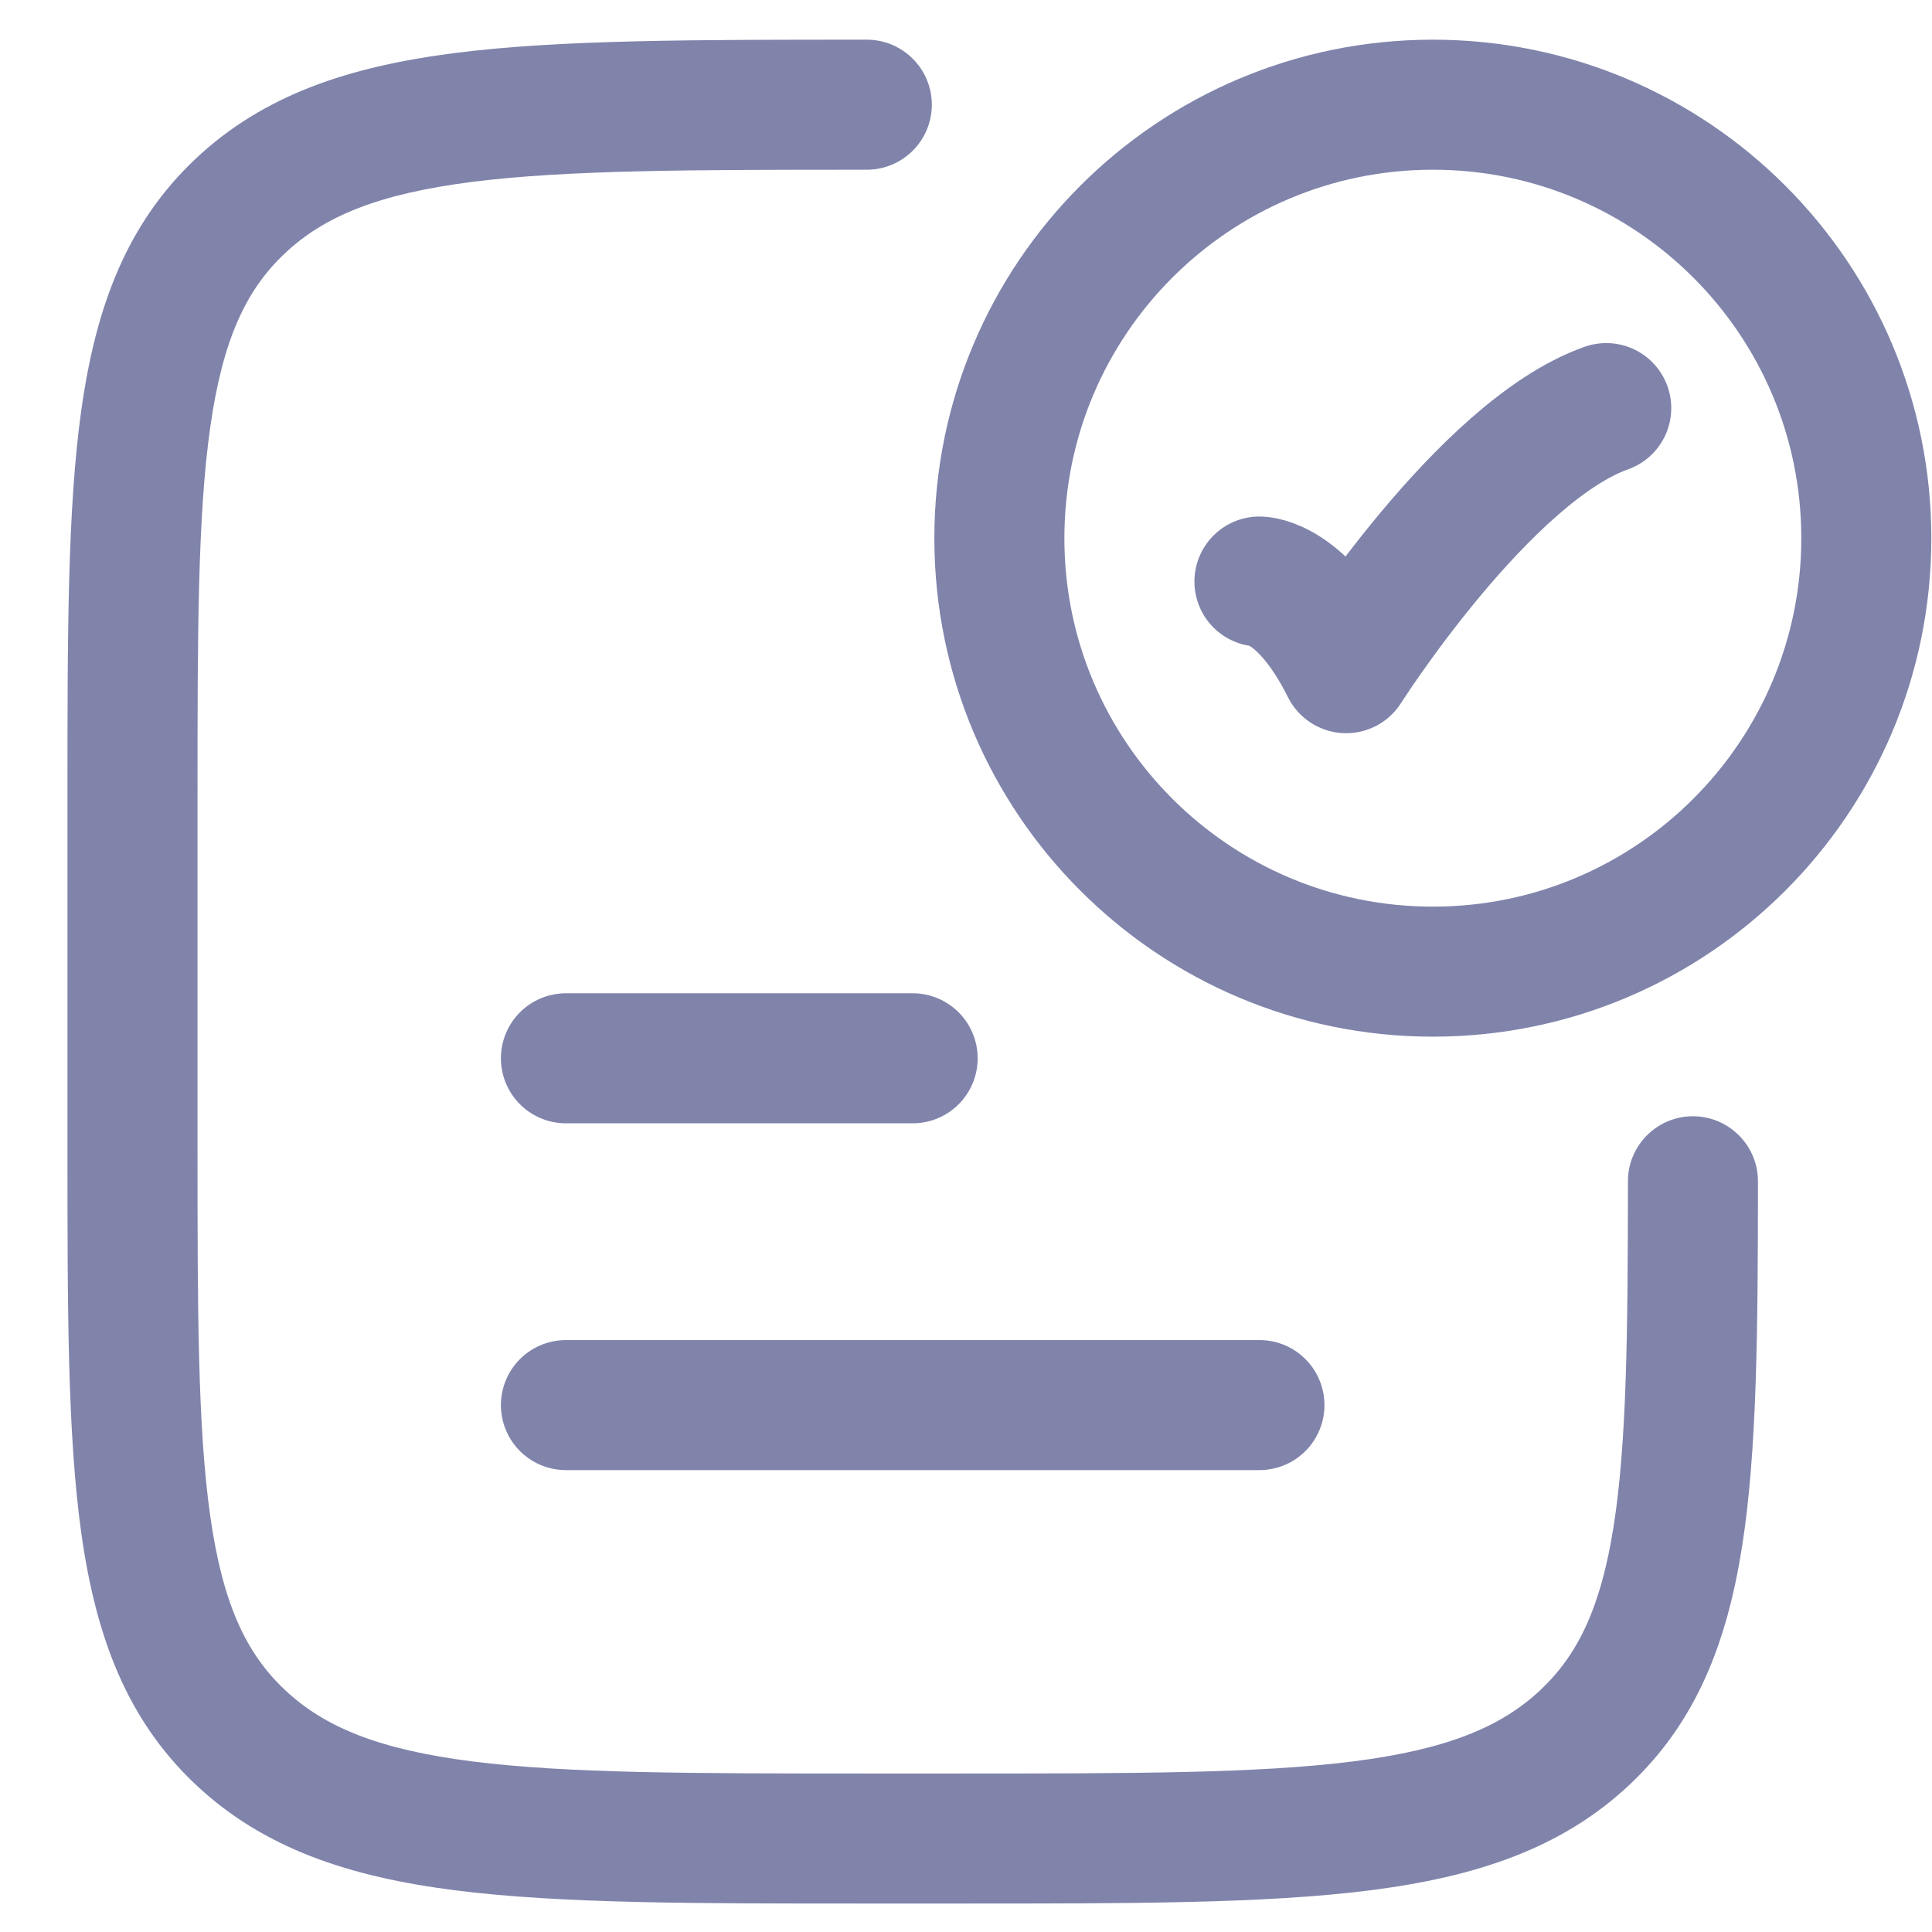
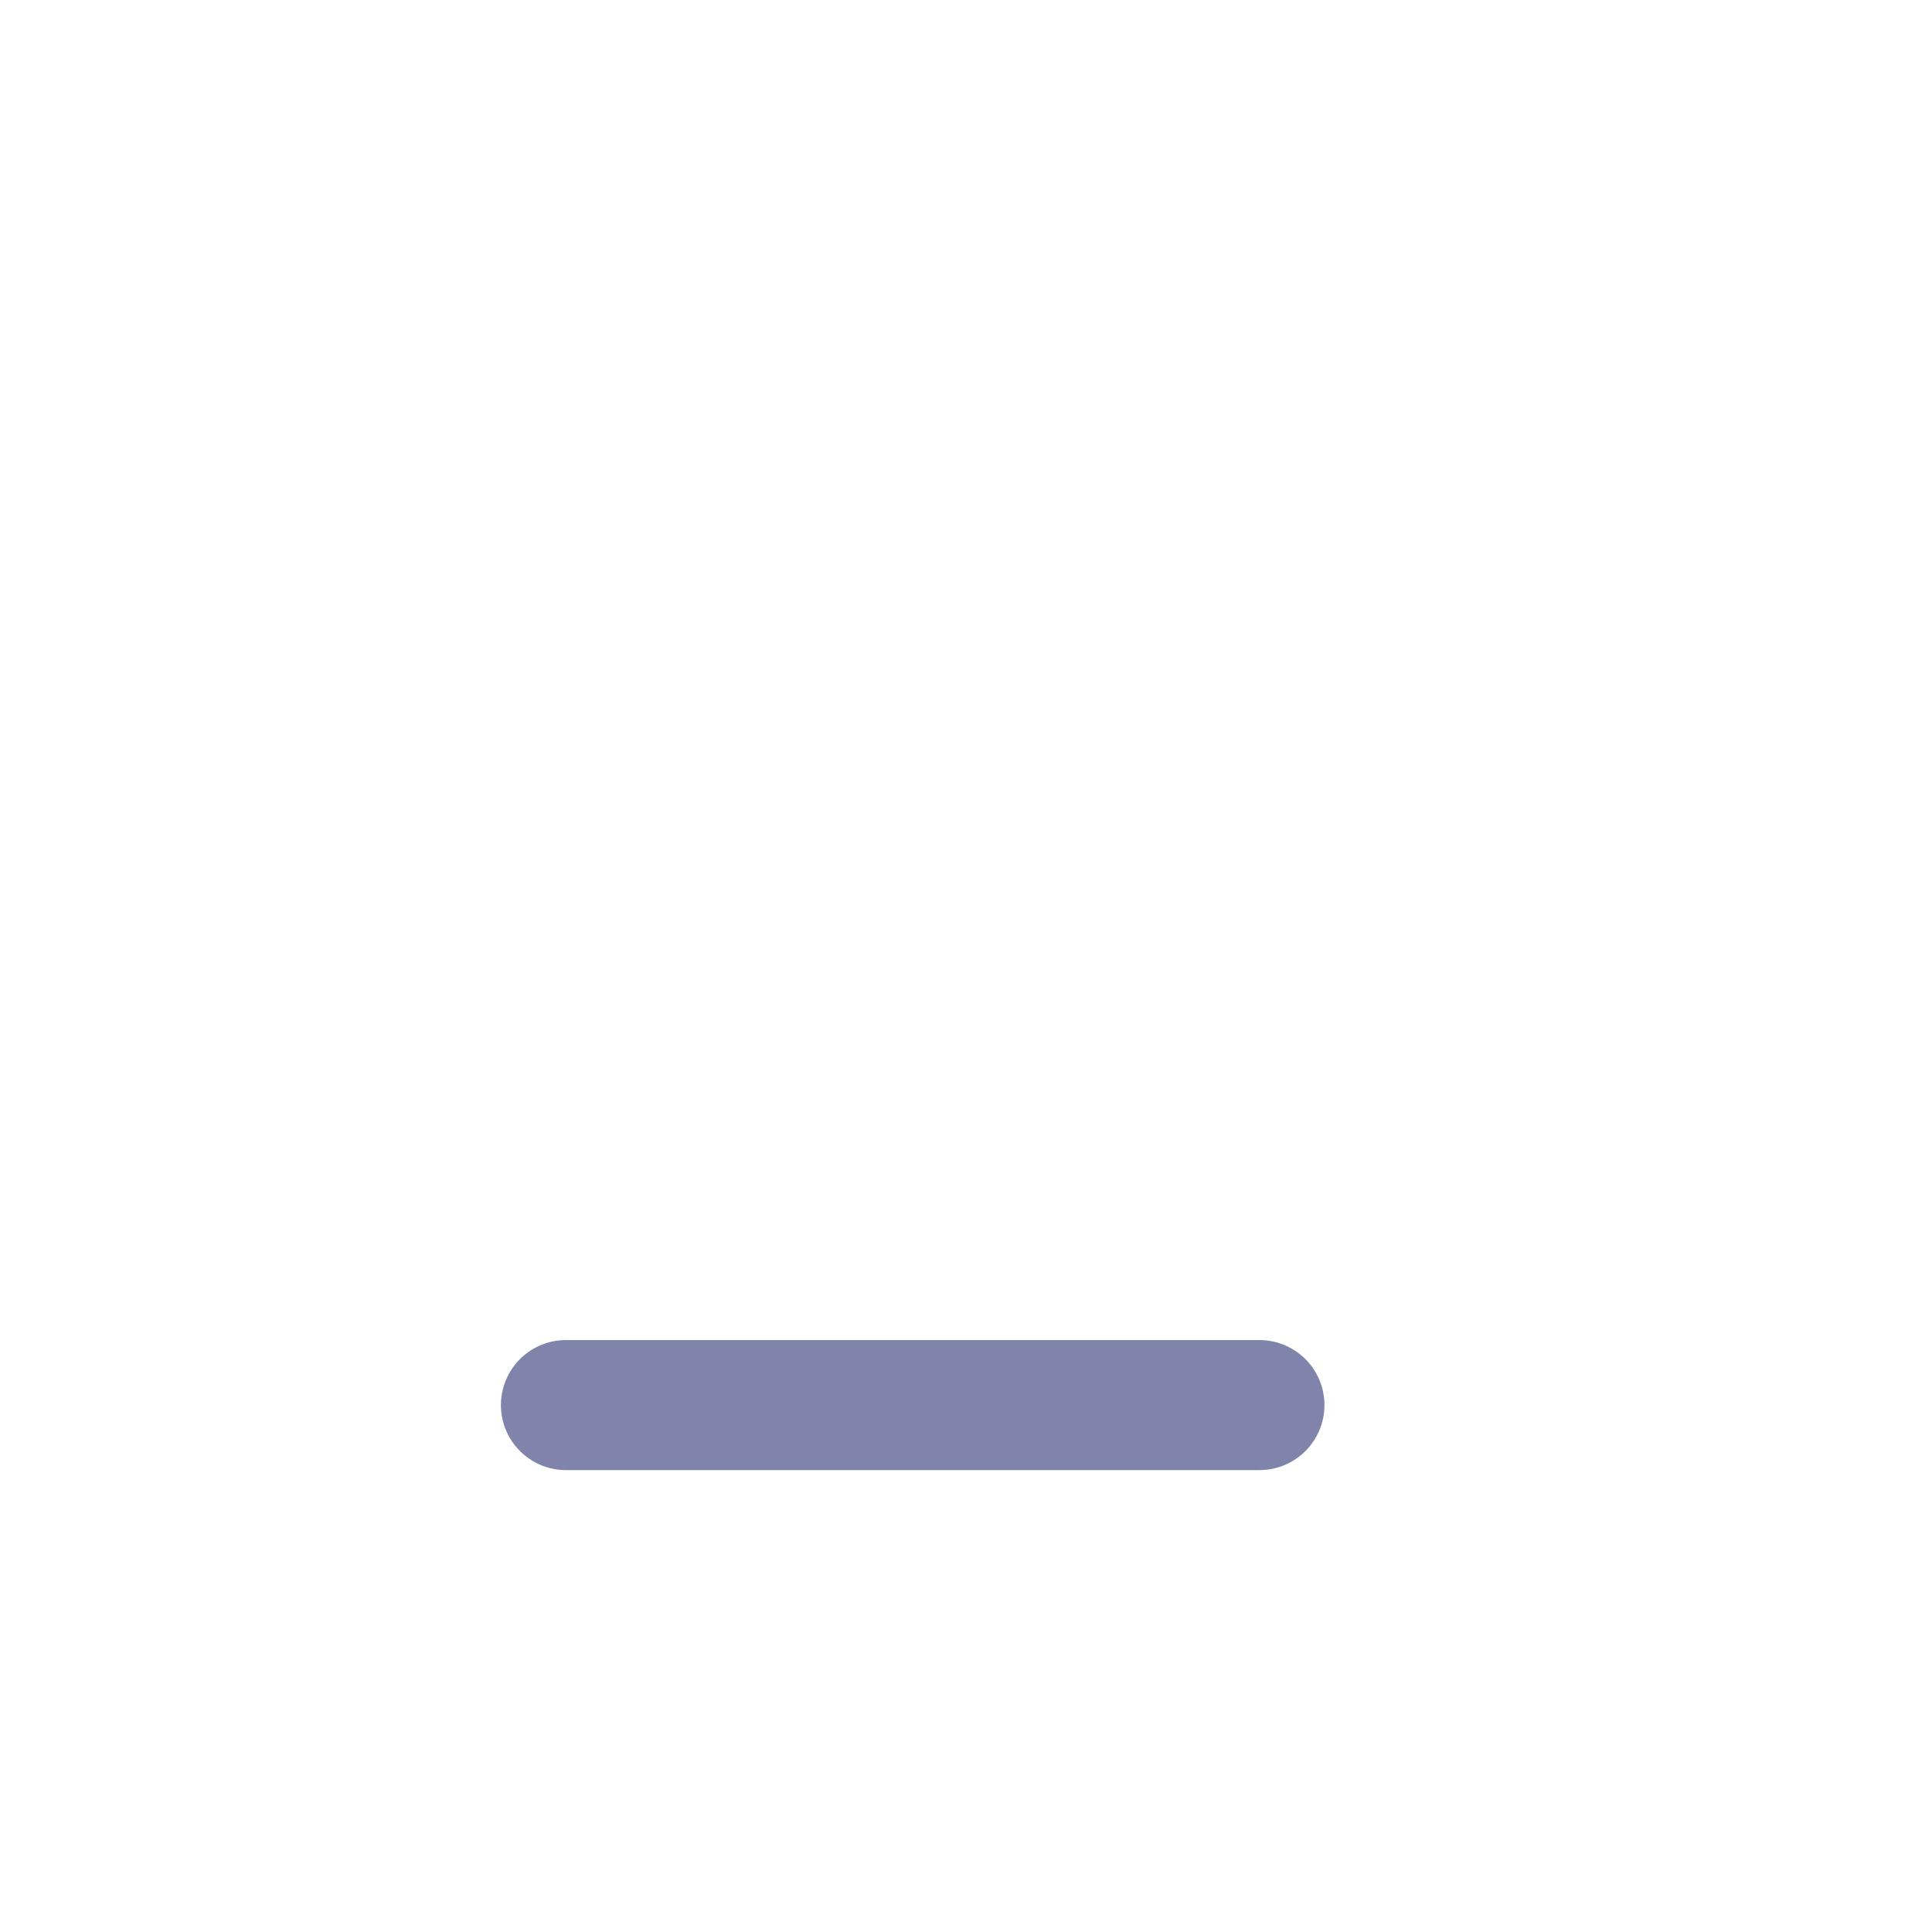
<svg xmlns="http://www.w3.org/2000/svg" width="26" height="26" viewBox="0 0 26 26" fill="none">
-   <path d="M16.949 7.826C16.949 7.826 17.533 7.826 18.116 8.992C18.116 8.992 19.969 6.076 21.616 5.492" stroke="#8084AB" stroke-width="1.75" stroke-linecap="round" stroke-linejoin="round" />
-   <path d="M25.116 7.243C25.116 10.464 22.504 13.076 19.283 13.076C16.061 13.076 13.449 10.464 13.449 7.243C13.449 4.021 16.061 1.409 19.283 1.409C22.504 1.409 25.116 4.021 25.116 7.243Z" stroke="#8084AB" stroke-width="1.75" stroke-linecap="round" />
-   <path d="M1.783 10.742L2.658 10.742L1.783 10.742ZM11.665 2.284C12.148 2.284 12.54 1.892 12.54 1.409C12.54 0.926 12.148 0.534 11.665 0.534L11.665 2.284ZM11.665 24.742L11.665 25.617H11.665V24.742ZM1.783 15.409L0.908 15.409L1.783 15.409ZM12.9 24.742L12.9 23.867H12.9V24.742ZM21.335 23.376L21.936 24.012L21.936 24.012L21.335 23.376ZM23.658 15.898C23.658 15.415 23.266 15.023 22.783 15.022C22.3 15.022 21.908 15.414 21.908 15.897L23.658 15.898ZM12.9 24.742V23.867H11.665V24.742V25.617H12.9V24.742ZM1.783 15.409L2.658 15.409L2.658 10.742L1.783 10.742L0.908 10.742L0.908 15.409L1.783 15.409ZM1.783 10.742L2.658 10.742C2.658 8.516 2.66 6.94 2.83 5.745C2.996 4.581 3.305 3.908 3.831 3.412L3.23 2.776L2.629 2.14C1.707 3.011 1.293 4.121 1.097 5.499C0.906 6.845 0.908 8.569 0.908 10.742L1.783 10.742ZM11.665 1.409L11.665 0.534C9.359 0.534 7.547 0.533 6.133 0.712C4.699 0.894 3.544 1.276 2.629 2.14L3.23 2.776L3.831 3.412C4.363 2.909 5.096 2.608 6.353 2.448C7.631 2.286 9.312 2.284 11.665 2.284L11.665 1.409ZM11.665 24.742L11.665 23.867C9.312 23.867 7.631 23.866 6.353 23.704C5.096 23.544 4.363 23.242 3.831 22.739L3.23 23.376L2.629 24.012C3.544 24.876 4.699 25.258 6.133 25.44C7.547 25.619 9.359 25.617 11.665 25.617L11.665 24.742ZM1.783 15.409L0.908 15.409C0.908 17.583 0.906 19.306 1.097 20.653C1.293 22.03 1.707 23.141 2.629 24.012L3.23 23.376L3.831 22.739C3.305 22.243 2.996 21.571 2.83 20.407C2.66 19.212 2.658 17.635 2.658 15.409L1.783 15.409ZM12.9 24.742L12.9 25.617C15.206 25.617 17.019 25.619 18.432 25.44C19.866 25.258 21.021 24.876 21.936 24.012L21.335 23.376L20.735 22.739C20.202 23.242 19.469 23.544 18.212 23.704C16.934 23.866 15.253 23.867 12.9 23.867L12.9 24.742ZM22.783 15.897L21.908 15.897C21.907 17.956 21.891 19.422 21.716 20.536C21.546 21.62 21.241 22.261 20.735 22.739L21.335 23.376L21.936 24.012C22.823 23.175 23.24 22.115 23.445 20.807C23.645 19.531 23.657 17.915 23.658 15.898L22.783 15.897Z" fill="#8084AB" />
-   <path d="M7.616 14.242H12.282" stroke="#8084AB" stroke-width="1.75" stroke-linecap="round" />
  <path d="M7.616 18.909L16.949 18.909" stroke="#8084AB" stroke-width="1.75" stroke-linecap="round" />
</svg>